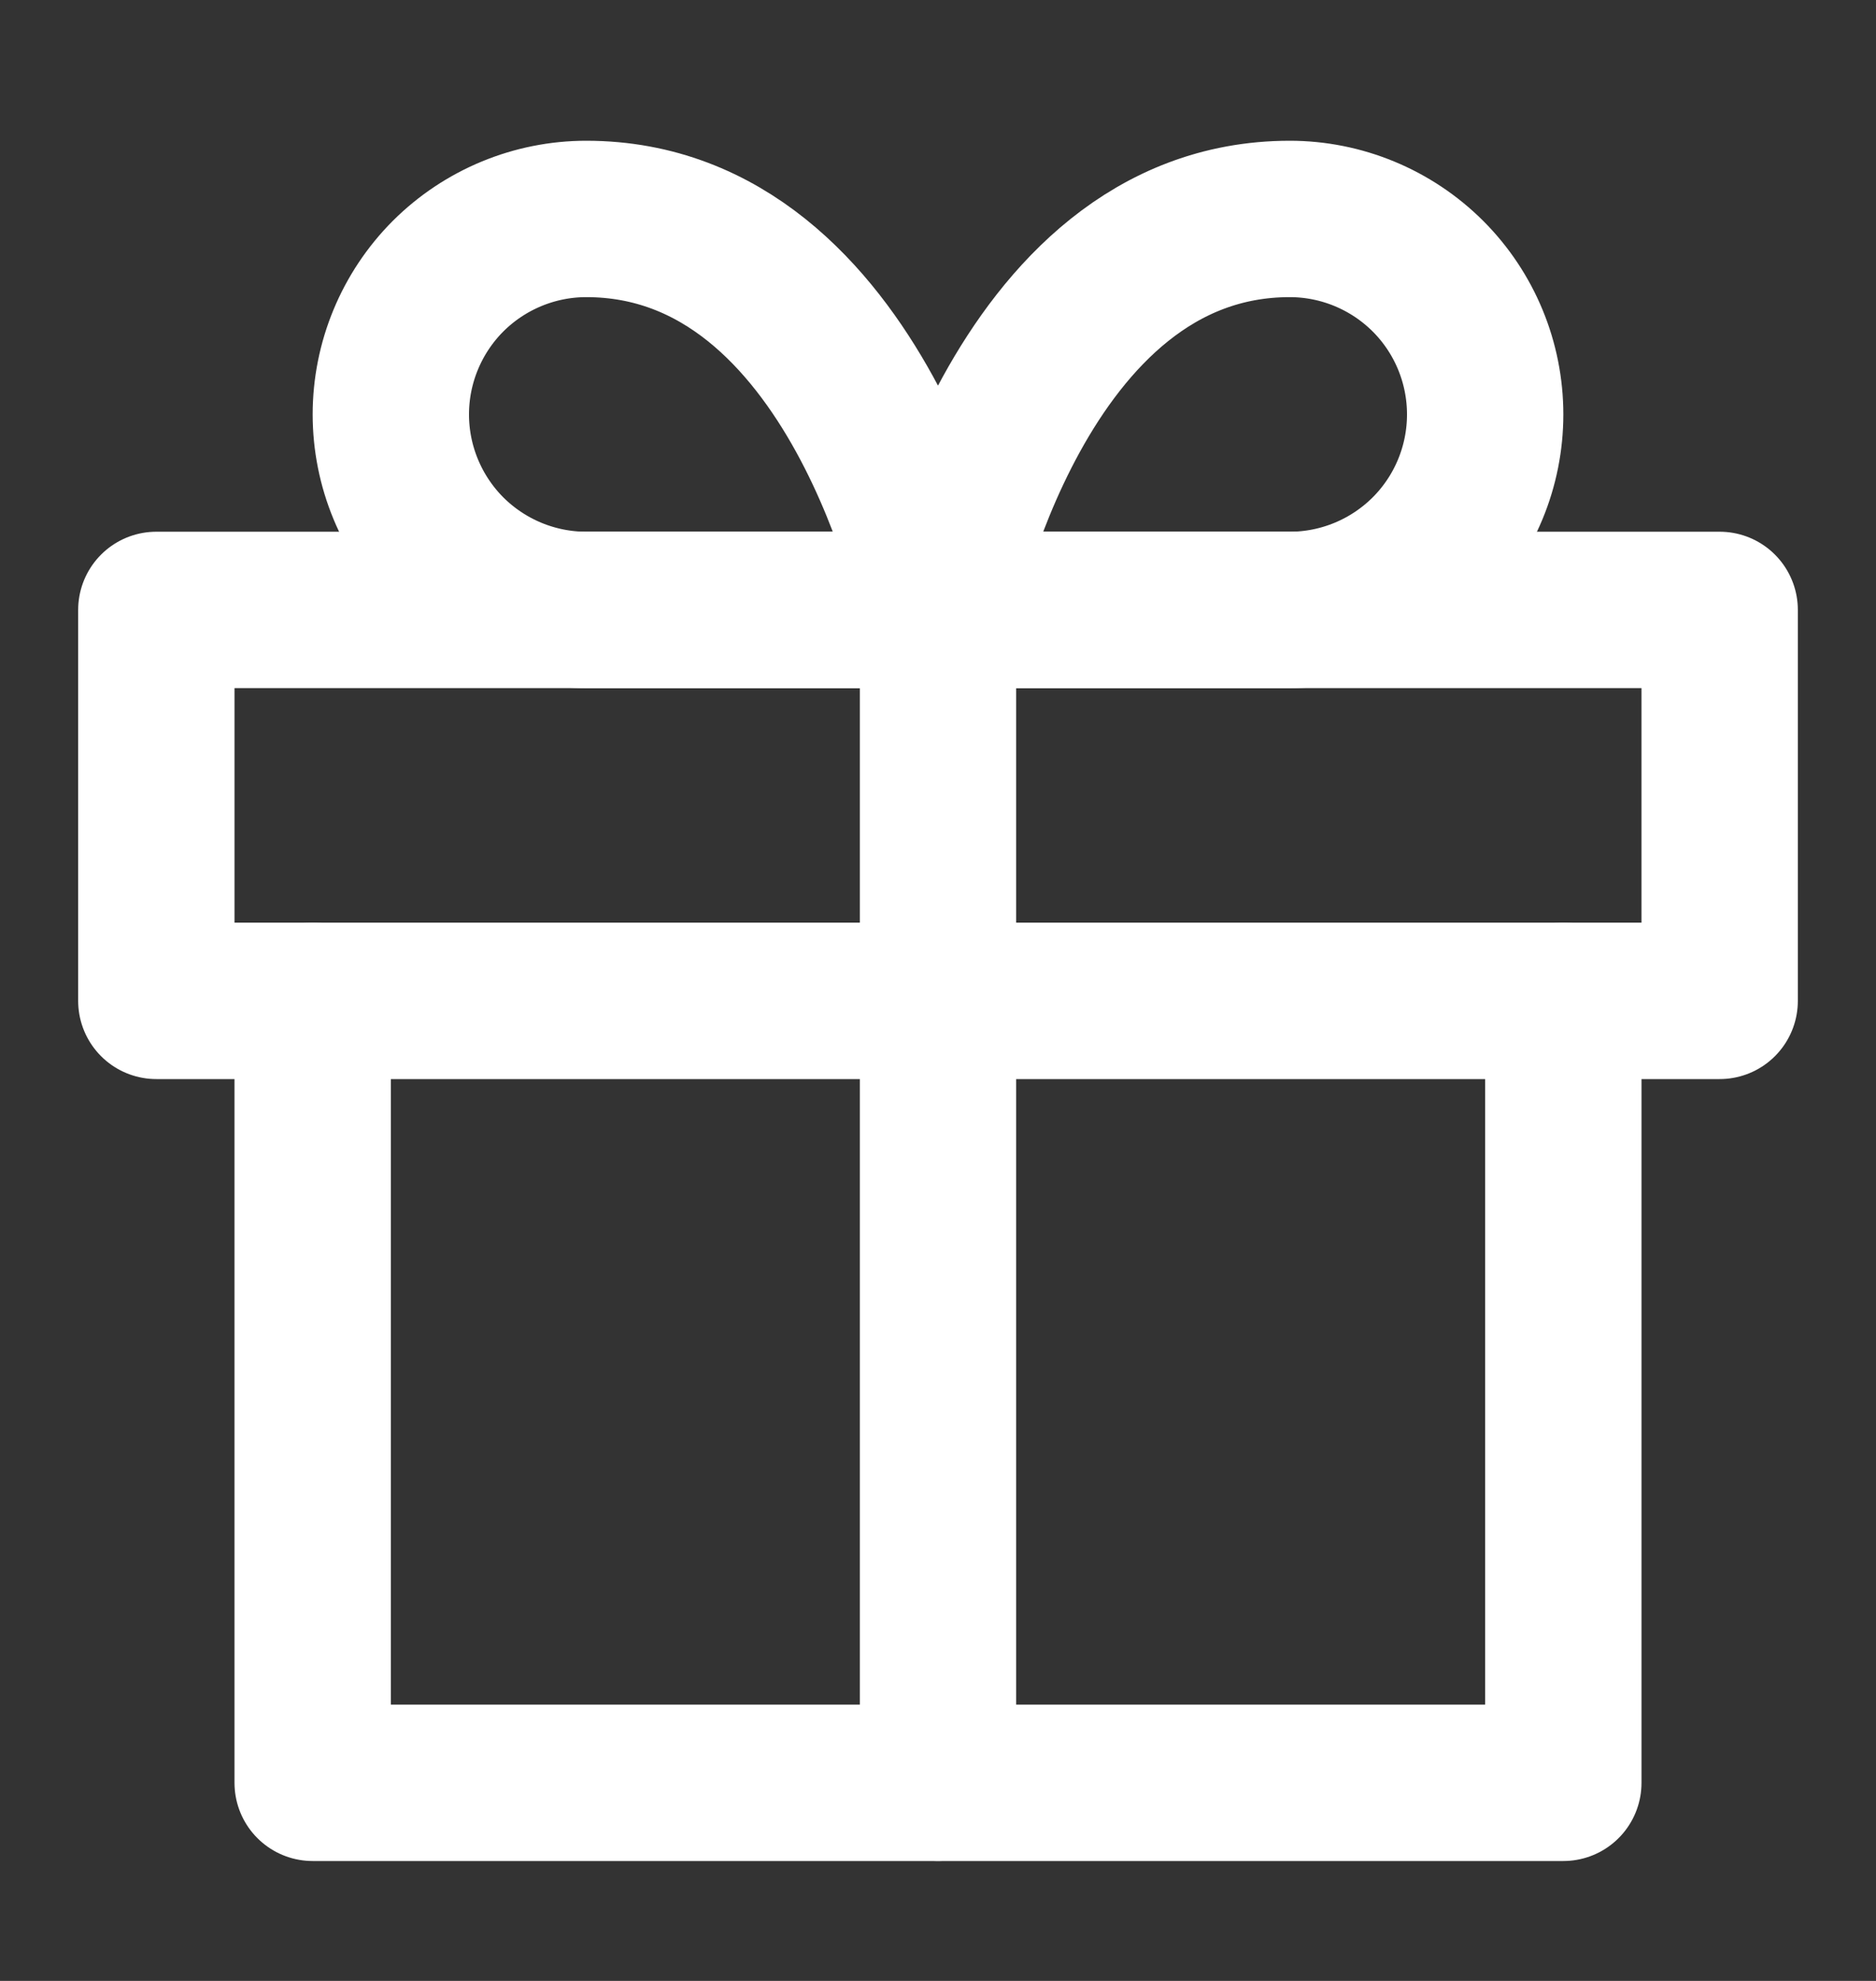
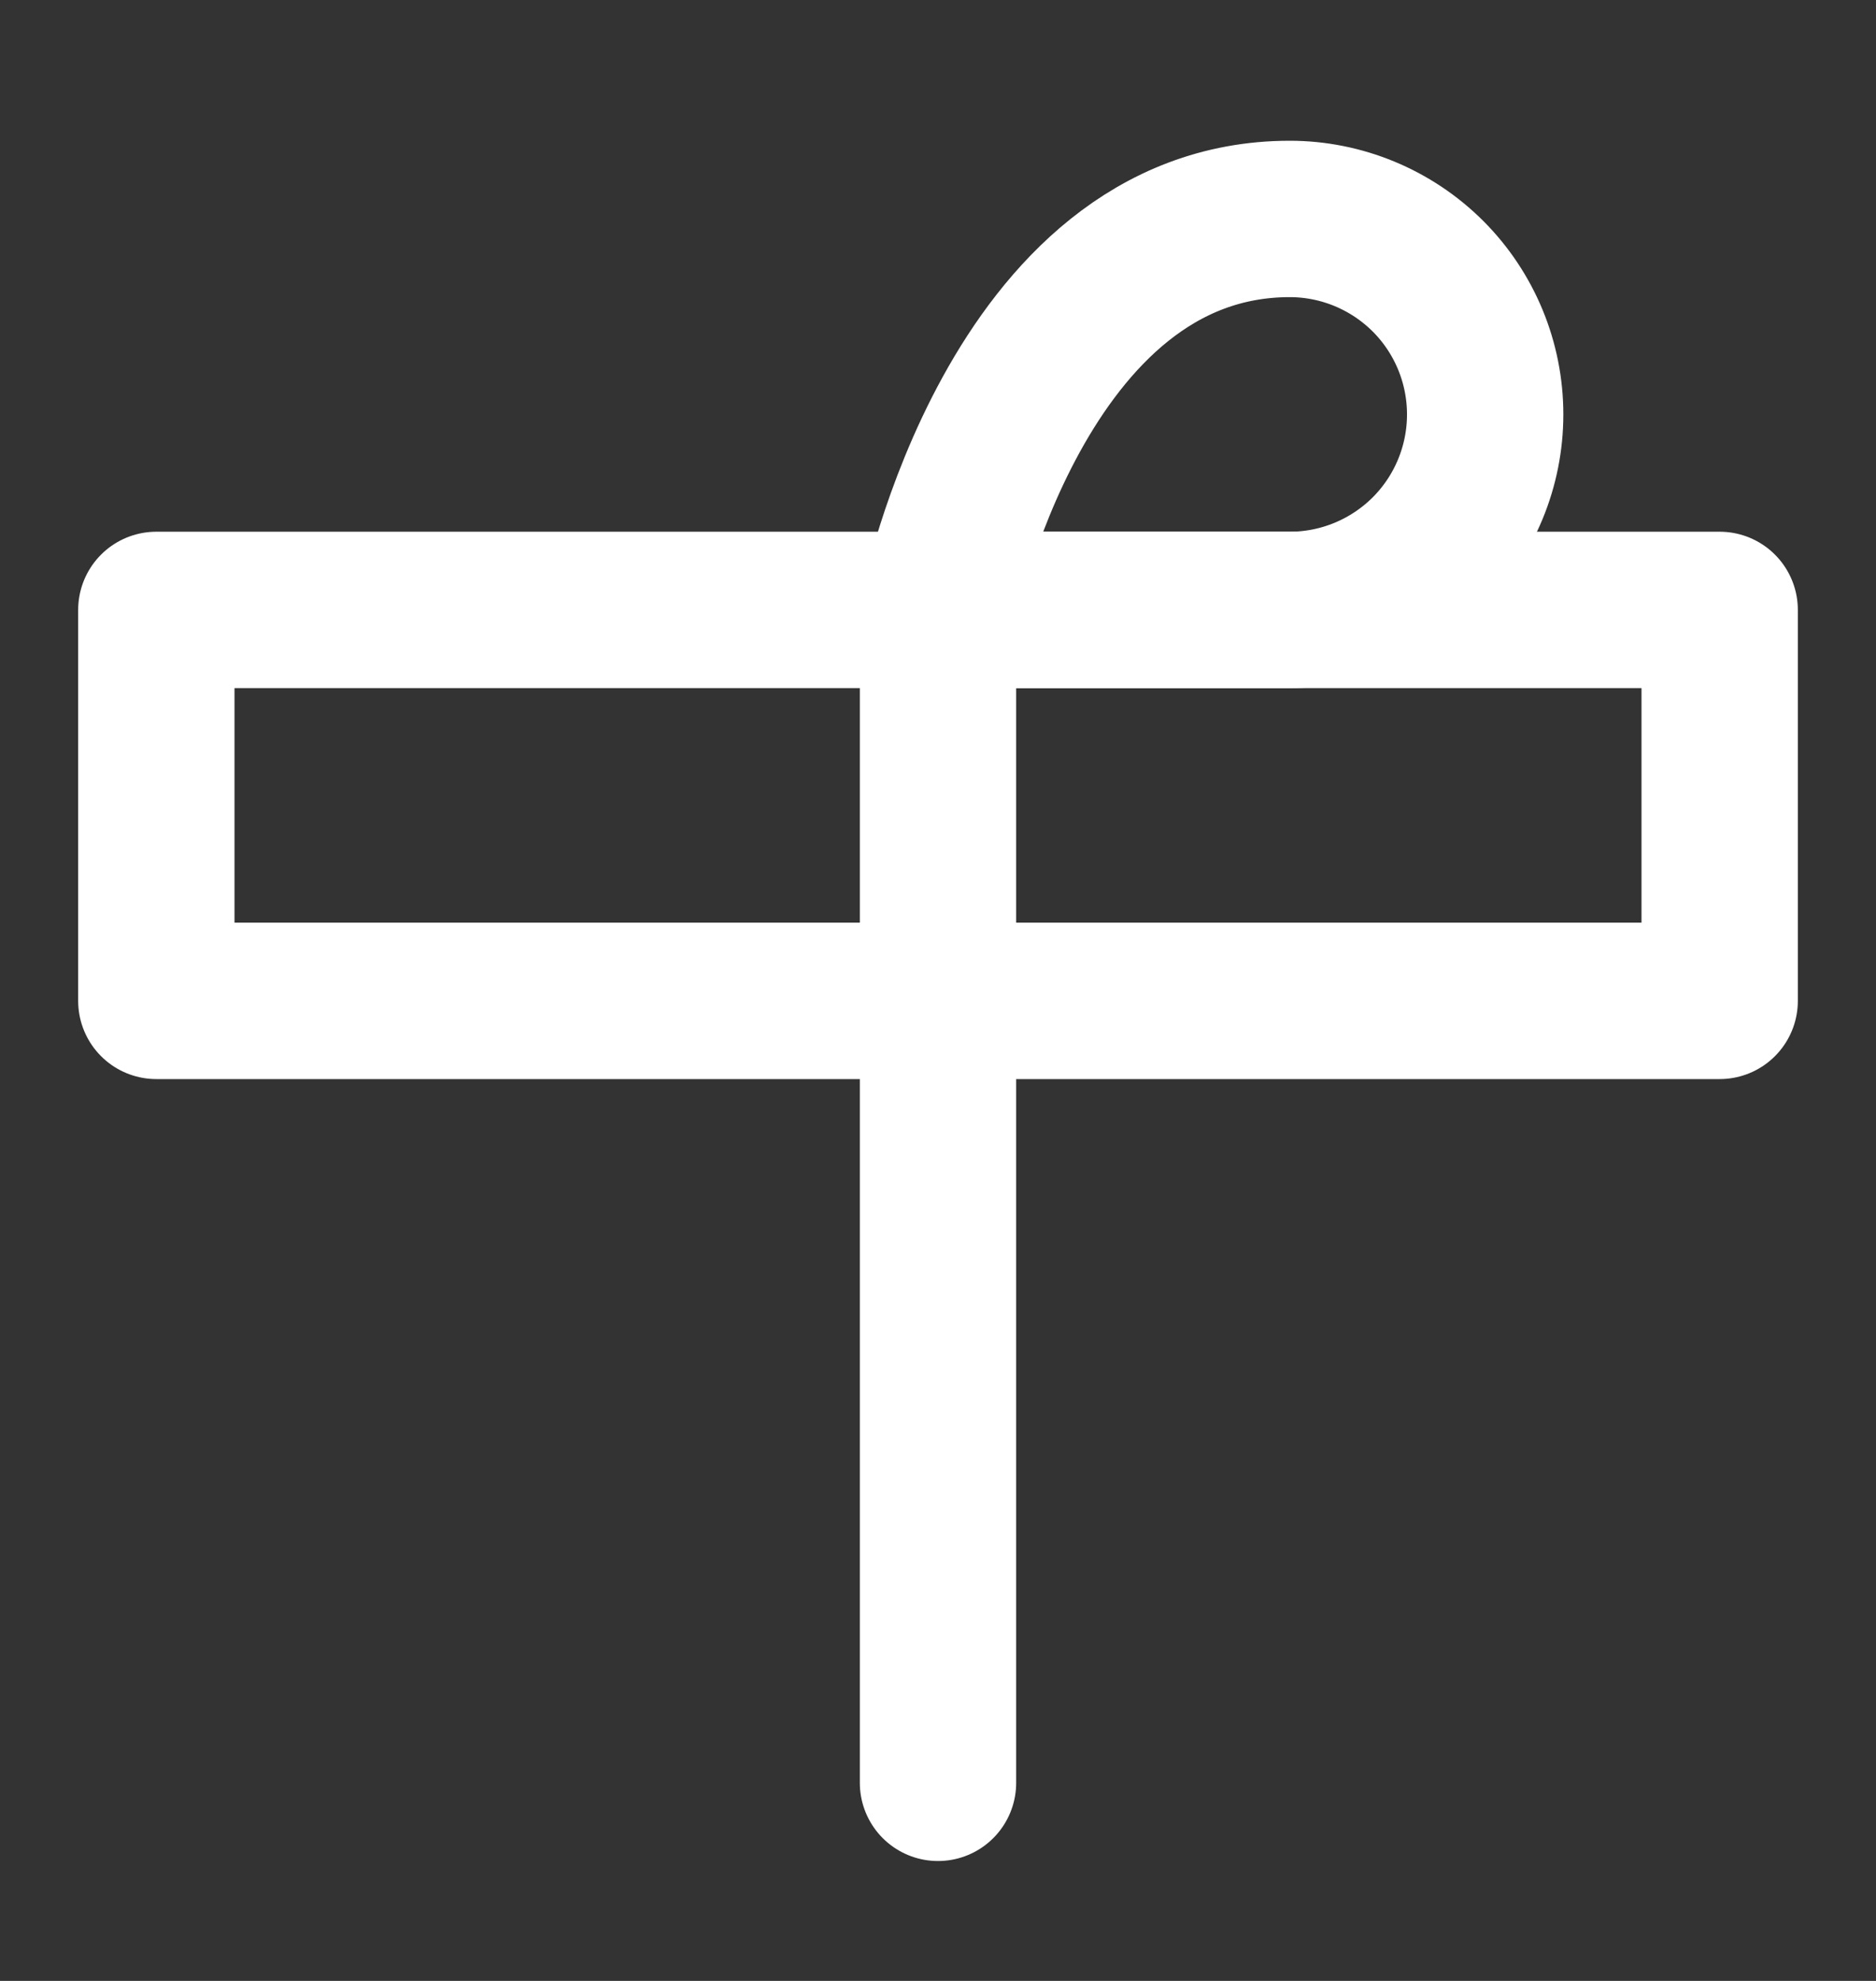
<svg xmlns="http://www.w3.org/2000/svg" width="18" height="19" viewBox="0 0 18 19" fill="none">
  <rect x="0" y="0" width="18" height="19" fill="#333333" stroke="none" />
-   <path d="M15 9.6V17.1H3V9.6" stroke="white" stroke-width="1.5" stroke-linecap="round" stroke-linejoin="round" />
  <path d="M16.5 5.85H1.5V9.6H16.5V5.85Z" stroke="white" stroke-width="1.5" stroke-linecap="round" stroke-linejoin="round" />
  <path d="M9 17.1V5.85" stroke="white" stroke-width="1.5" stroke-linecap="round" stroke-linejoin="round" />
-   <path d="M9 5.85H5.625C5.128 5.85 4.651 5.652 4.299 5.301C3.948 4.949 3.75 4.472 3.75 3.975C3.75 3.478 3.948 3.001 4.299 2.649C4.651 2.298 5.128 2.1 5.625 2.1C8.25 2.1 9 5.85 9 5.85Z" stroke="white" stroke-width="1.5" stroke-linecap="round" stroke-linejoin="round" />
  <path d="M9 5.85H12.375C12.872 5.85 13.349 5.652 13.701 5.301C14.053 4.949 14.25 4.472 14.25 3.975C14.25 3.478 14.053 3.001 13.701 2.649C13.349 2.298 12.872 2.1 12.375 2.1C9.75 2.1 9 5.85 9 5.85Z" stroke="white" stroke-width="1.5" stroke-linecap="round" stroke-linejoin="round" />
</svg>